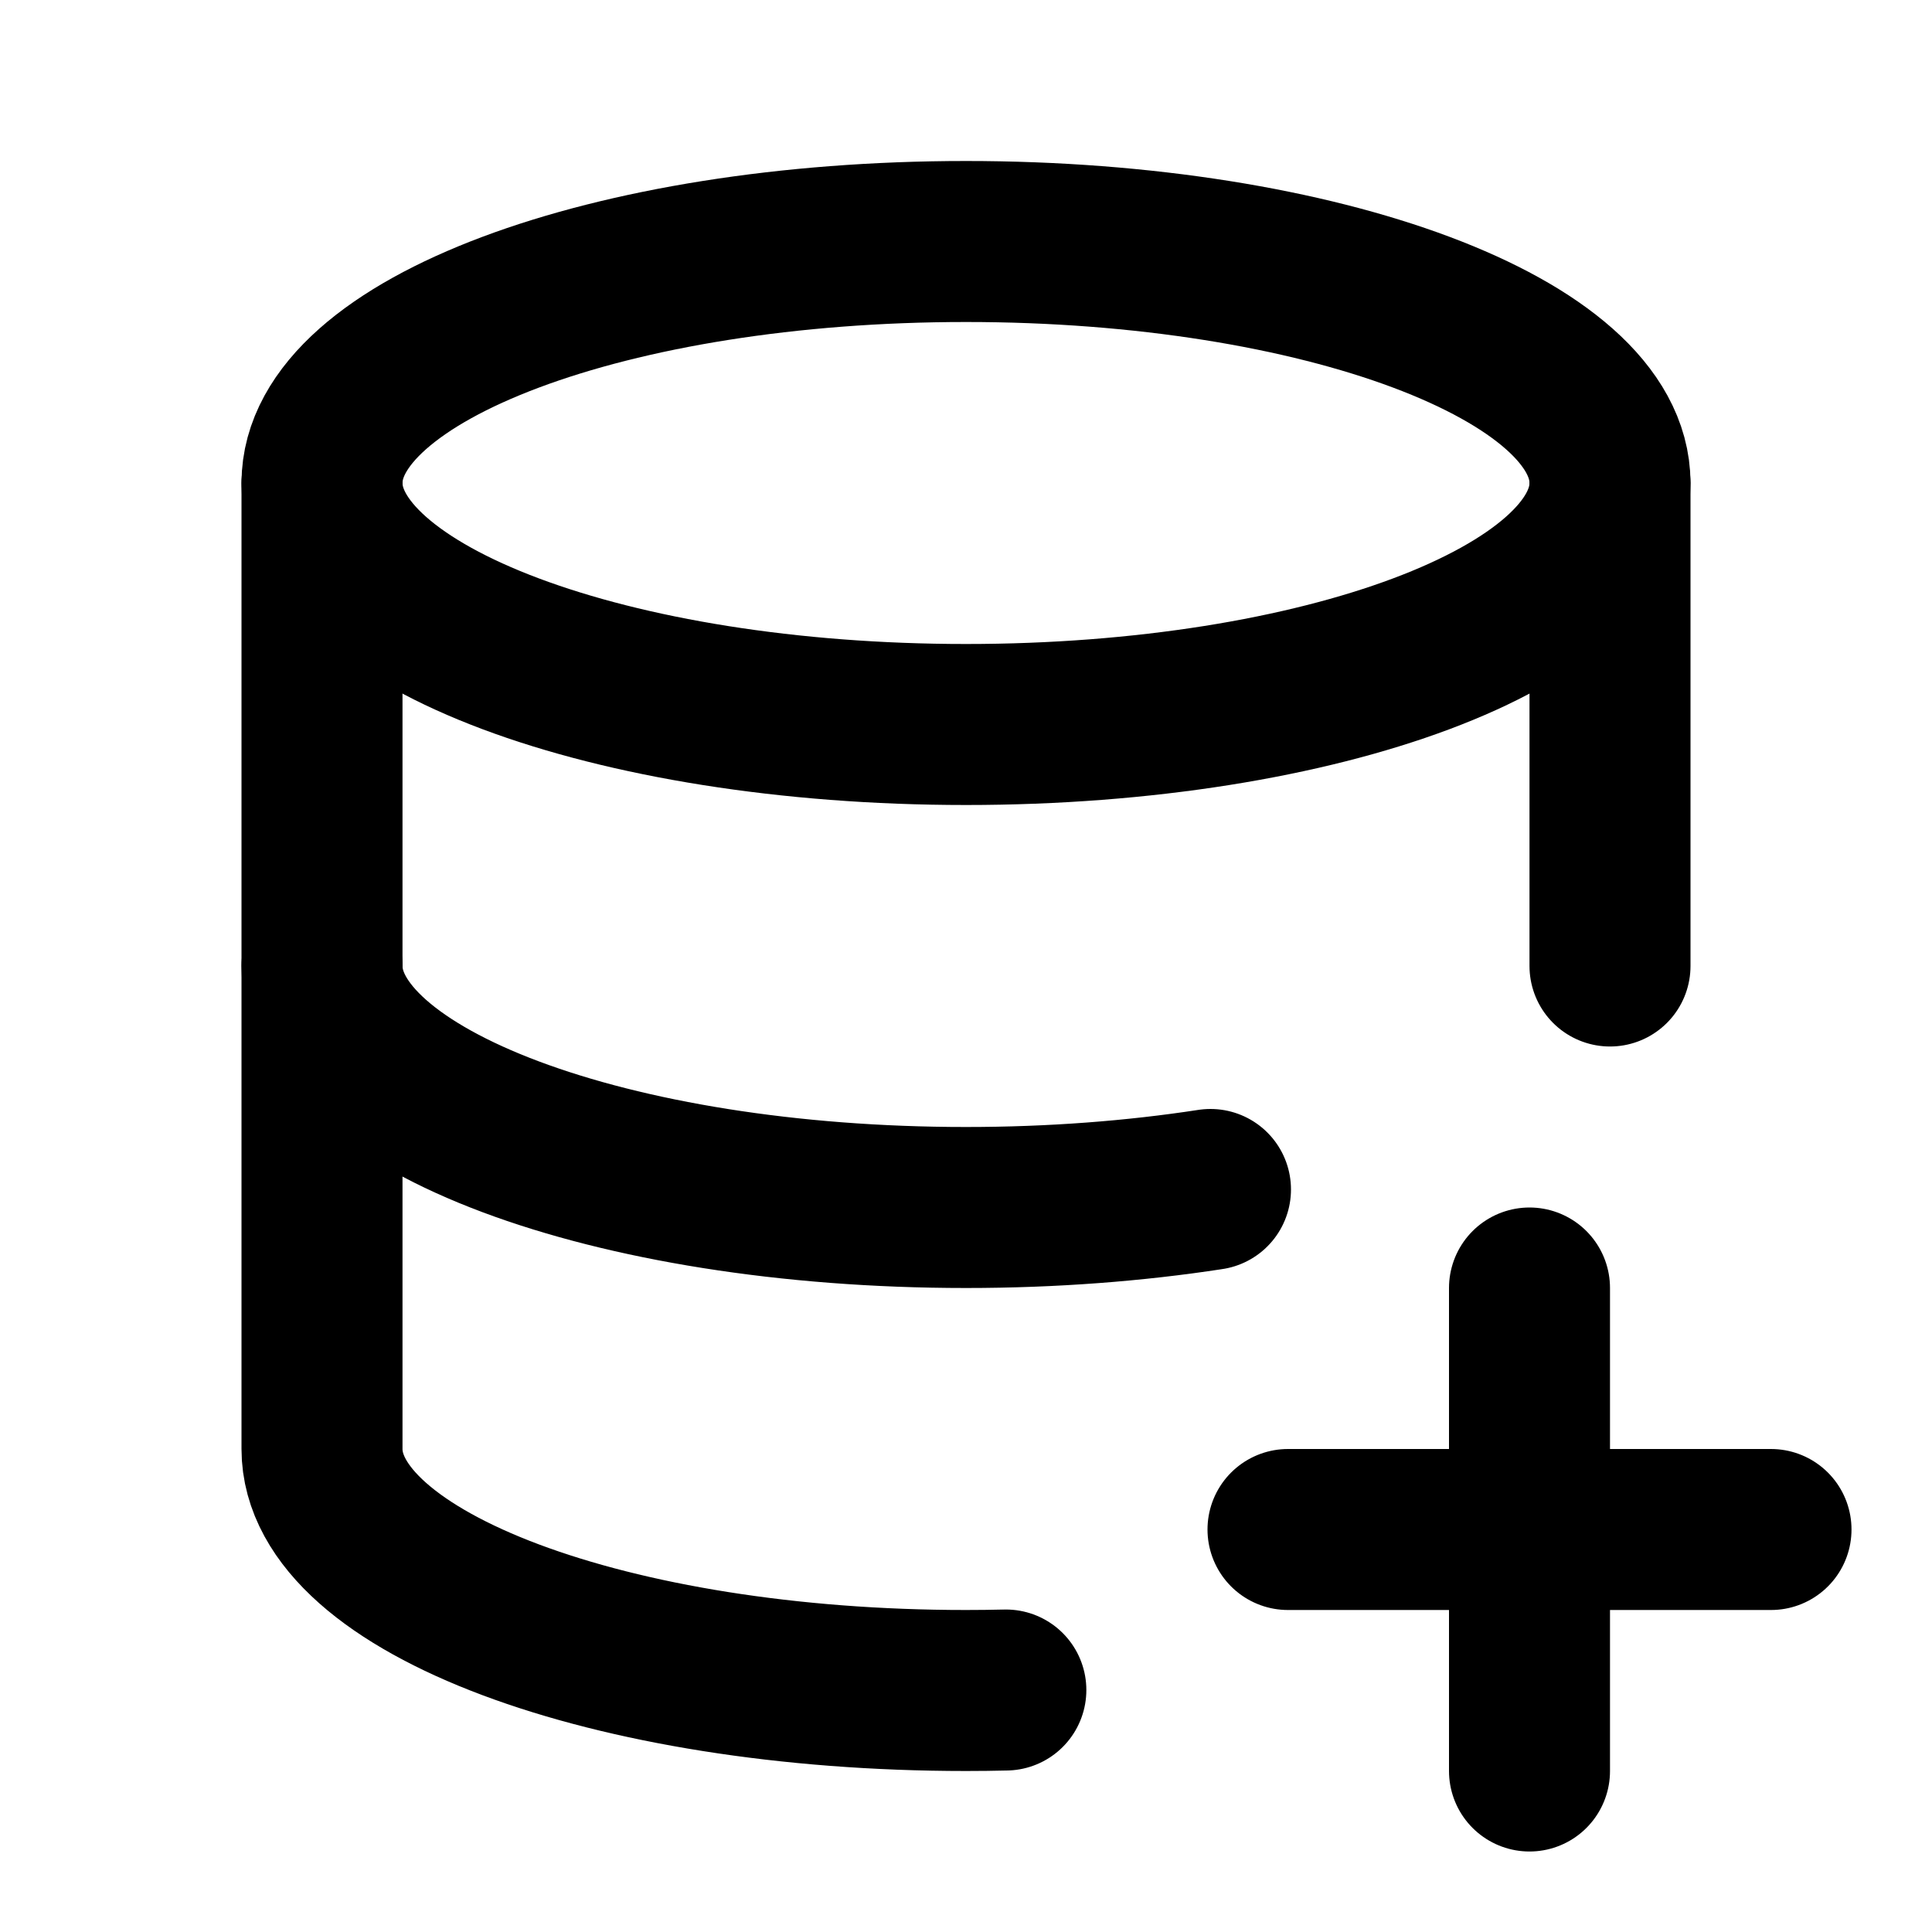
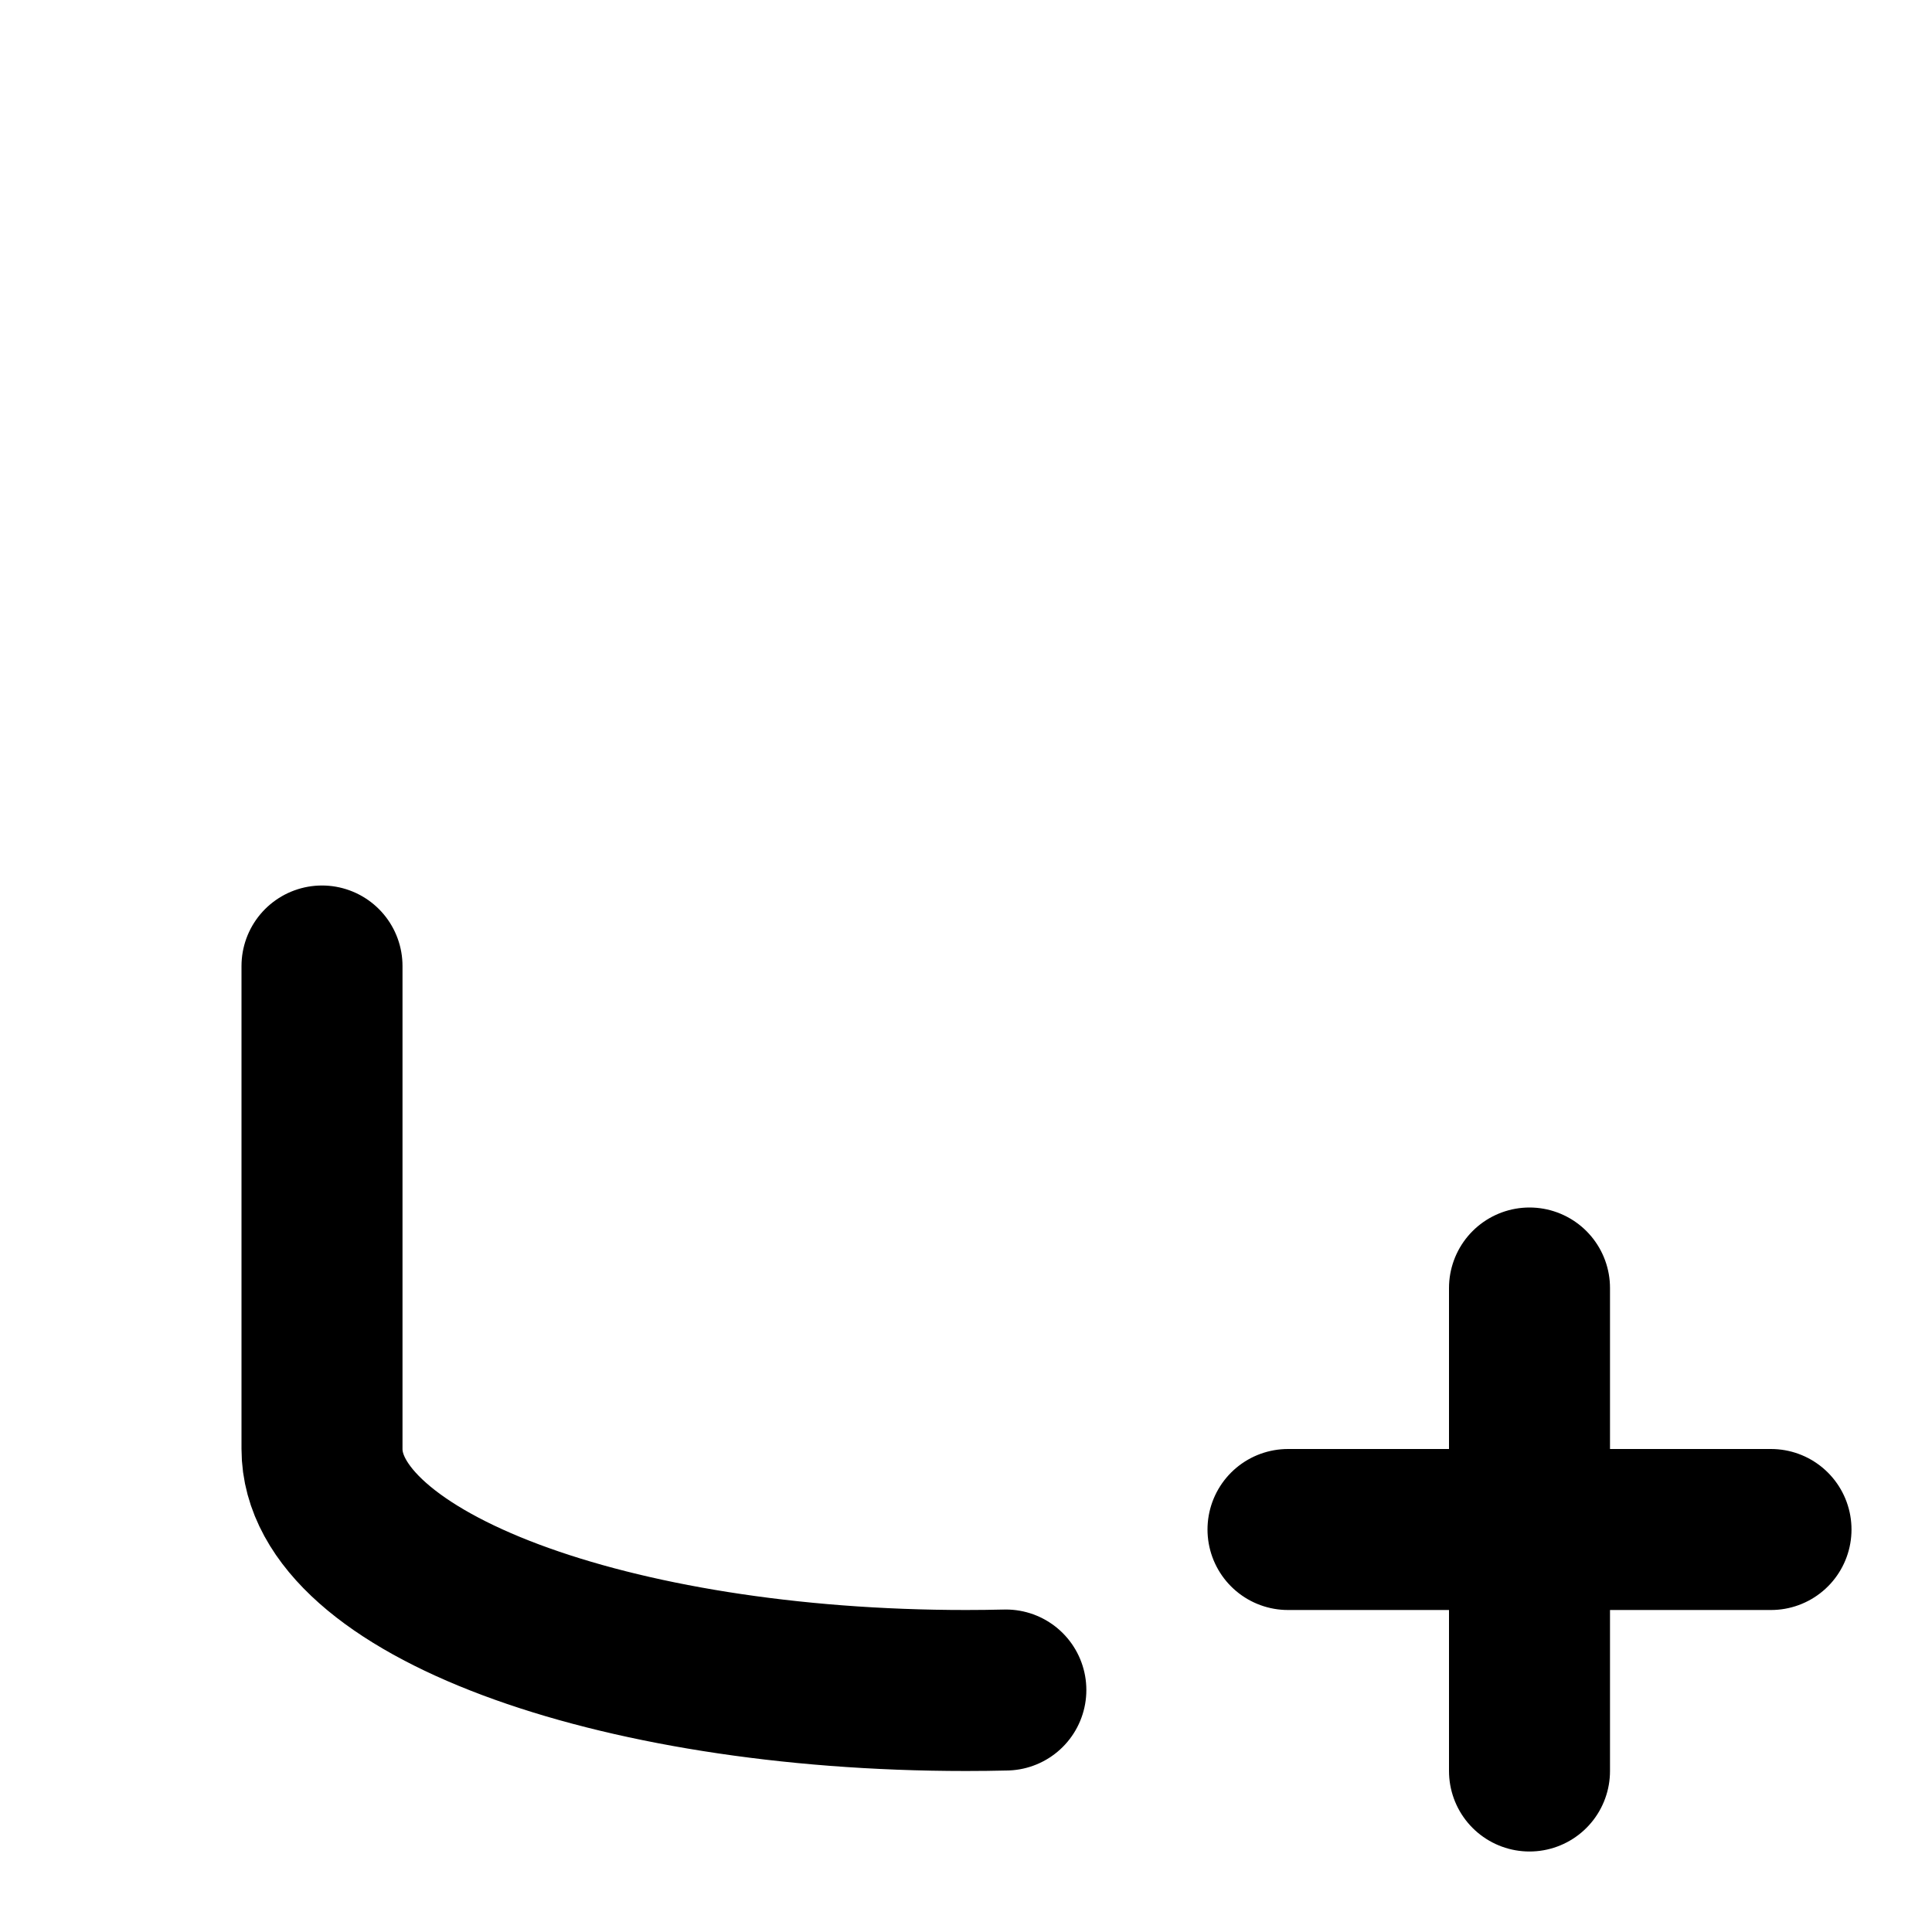
<svg xmlns="http://www.w3.org/2000/svg" width="800" height="800" viewBox="0 0 24 24">
  <g fill="none" stroke="currentColor" stroke-linecap="round" stroke-linejoin="round" stroke-width="2">
-     <path d="M4 6c0 1.657 3.582 3 8 3s8-1.343 8-3s-3.582-3-8-3s-8 1.343-8 3" />
-     <path d="M4 6v6c0 1.657 3.582 3 8 3c1.075 0 2.1-.08 3.037-.224M20 12V6" />
    <path d="M4 12v6c0 1.657 3.582 3 8 3c.166 0 .331-.002.495-.006M16 19h6m-3-3v6" />
  </g>
</svg>